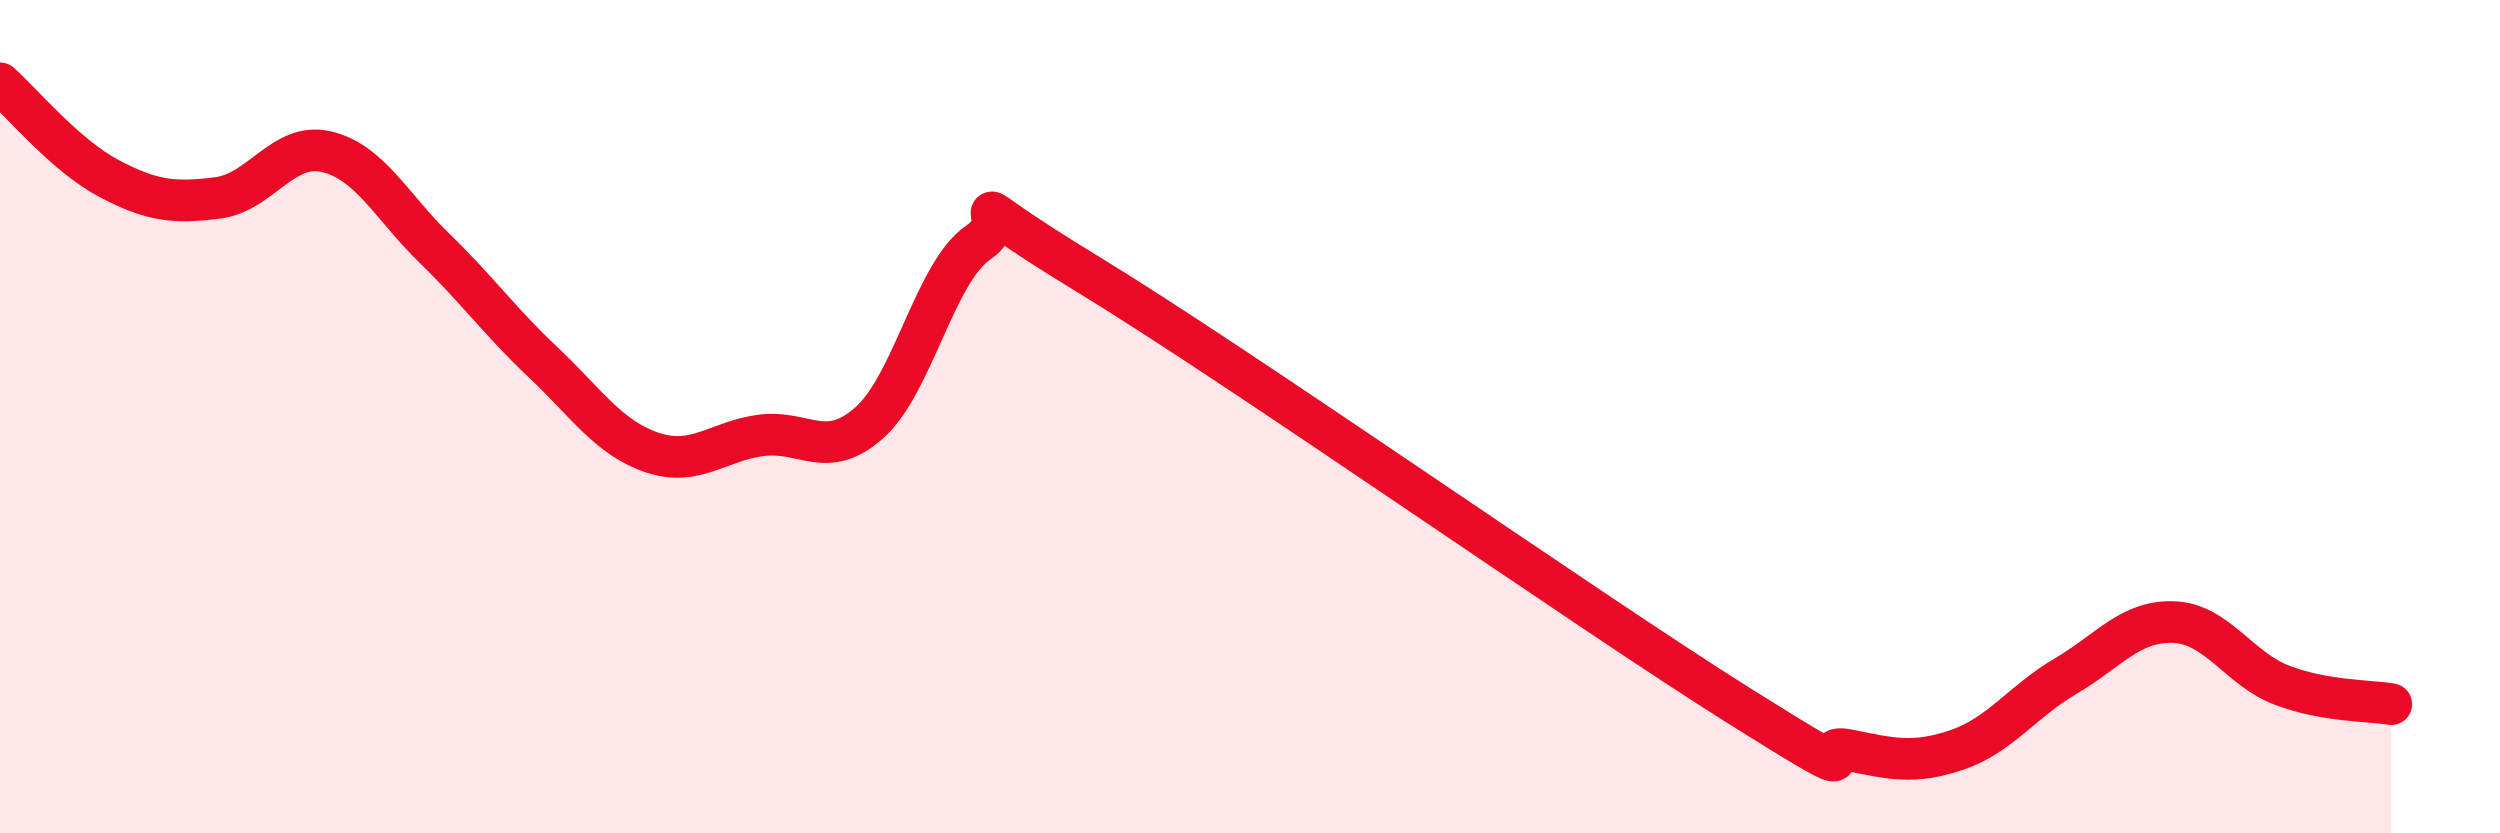
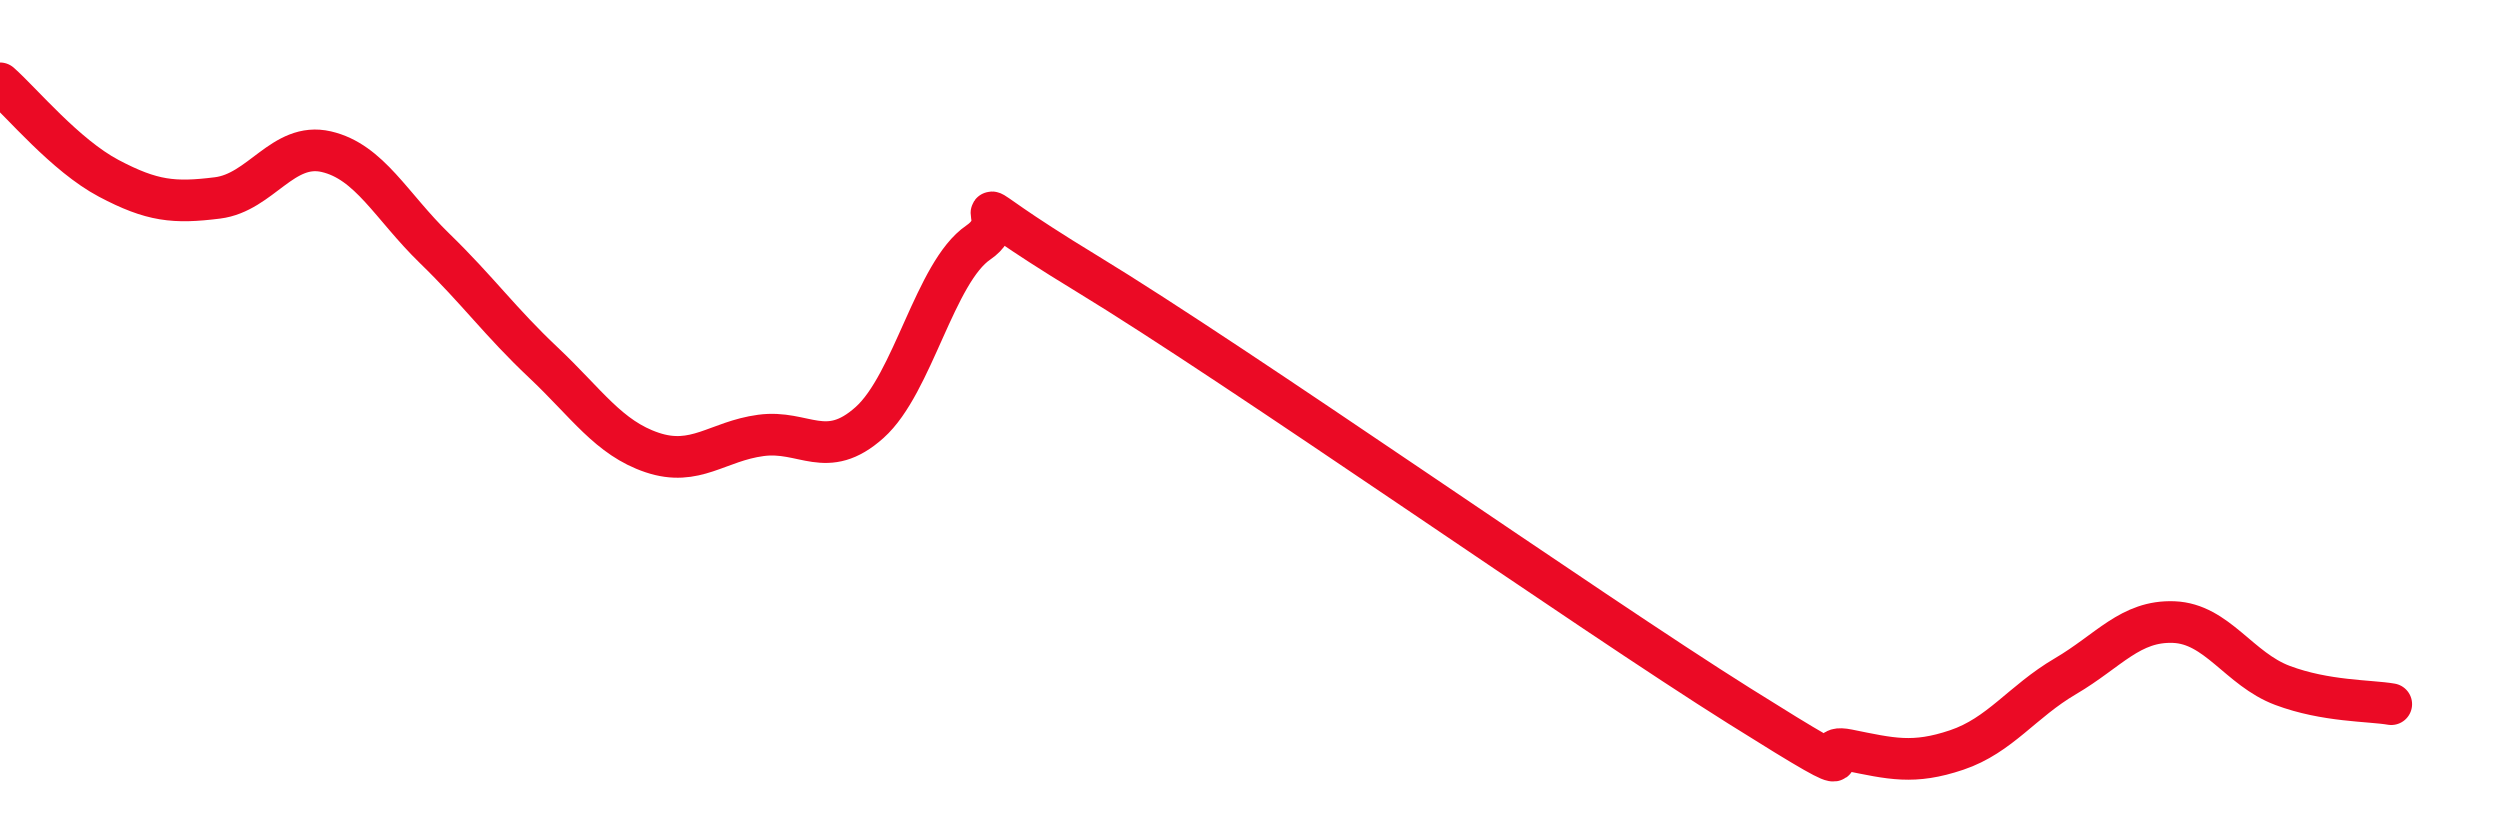
<svg xmlns="http://www.w3.org/2000/svg" width="60" height="20" viewBox="0 0 60 20">
-   <path d="M 0,2 C 0.52,2.46 1.57,3.73 2.61,4.28 C 3.65,4.83 4.18,4.88 5.22,4.75 C 6.26,4.62 6.79,3.4 7.83,3.64 C 8.87,3.88 9.39,4.95 10.43,5.96 C 11.47,6.97 12,7.72 13.04,8.7 C 14.08,9.68 14.61,10.51 15.65,10.86 C 16.69,11.21 17.22,10.59 18.26,10.45 C 19.3,10.31 19.83,11.07 20.87,10.14 C 21.91,9.21 22.44,6.53 23.48,5.82 C 24.52,5.11 22.44,4.35 26.09,6.57 C 29.74,8.79 38.09,14.65 41.74,16.94 C 45.39,19.23 43.31,17.79 44.35,18 C 45.39,18.21 45.92,18.35 46.96,18 C 48,17.65 48.53,16.84 49.57,16.23 C 50.61,15.62 51.13,14.89 52.17,14.93 C 53.21,14.97 53.74,16.06 54.78,16.45 C 55.82,16.84 56.87,16.81 57.39,16.9L57.39 20L0 20Z" fill="#EB0A25" opacity="0.1" stroke-linecap="round" stroke-linejoin="round" />
  <path d="M 0,2 C 0.52,2.46 1.57,3.73 2.61,4.28 C 3.65,4.83 4.18,4.88 5.22,4.75 C 6.26,4.62 6.79,3.4 7.83,3.64 C 8.87,3.88 9.39,4.95 10.43,5.96 C 11.47,6.97 12,7.72 13.04,8.7 C 14.08,9.68 14.61,10.51 15.65,10.86 C 16.69,11.21 17.22,10.59 18.26,10.45 C 19.3,10.31 19.83,11.07 20.87,10.14 C 21.91,9.21 22.44,6.53 23.48,5.82 C 24.52,5.11 22.44,4.35 26.09,6.57 C 29.74,8.79 38.09,14.65 41.74,16.94 C 45.39,19.23 43.31,17.79 44.35,18 C 45.39,18.21 45.92,18.35 46.96,18 C 48,17.65 48.53,16.84 49.57,16.23 C 50.61,15.62 51.13,14.89 52.17,14.93 C 53.21,14.97 53.74,16.06 54.78,16.45 C 55.82,16.84 56.87,16.81 57.39,16.9" stroke="#EB0A25" stroke-width="1" fill="none" stroke-linecap="round" stroke-linejoin="round" />
</svg>